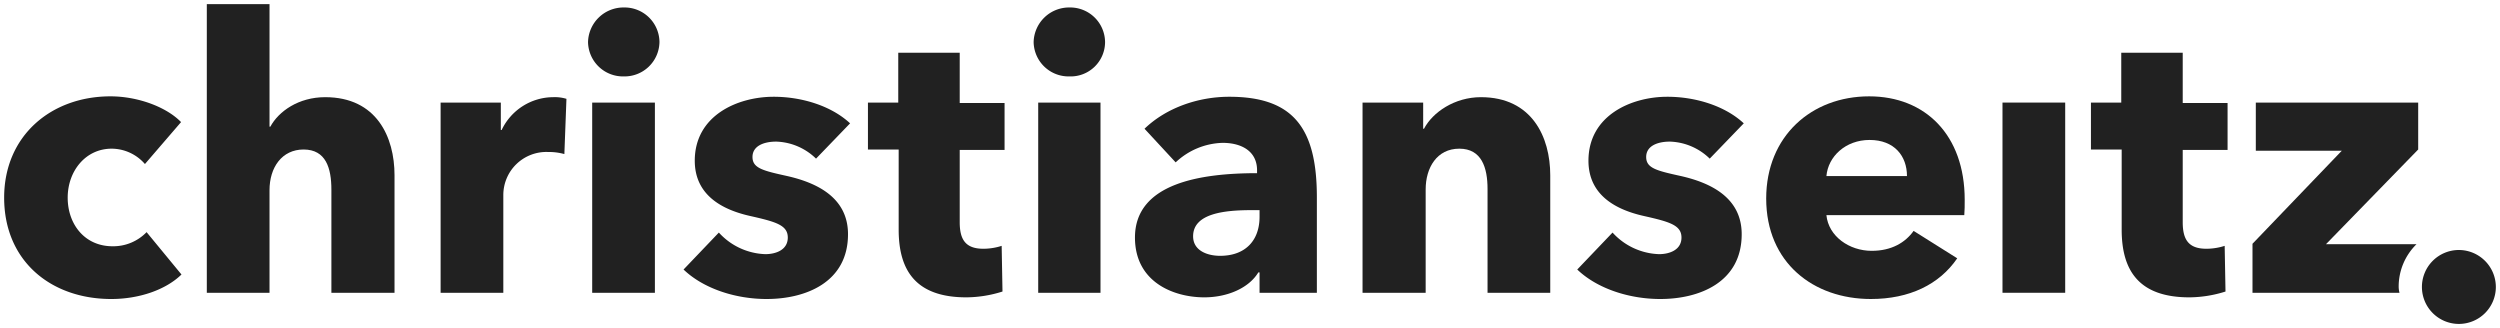
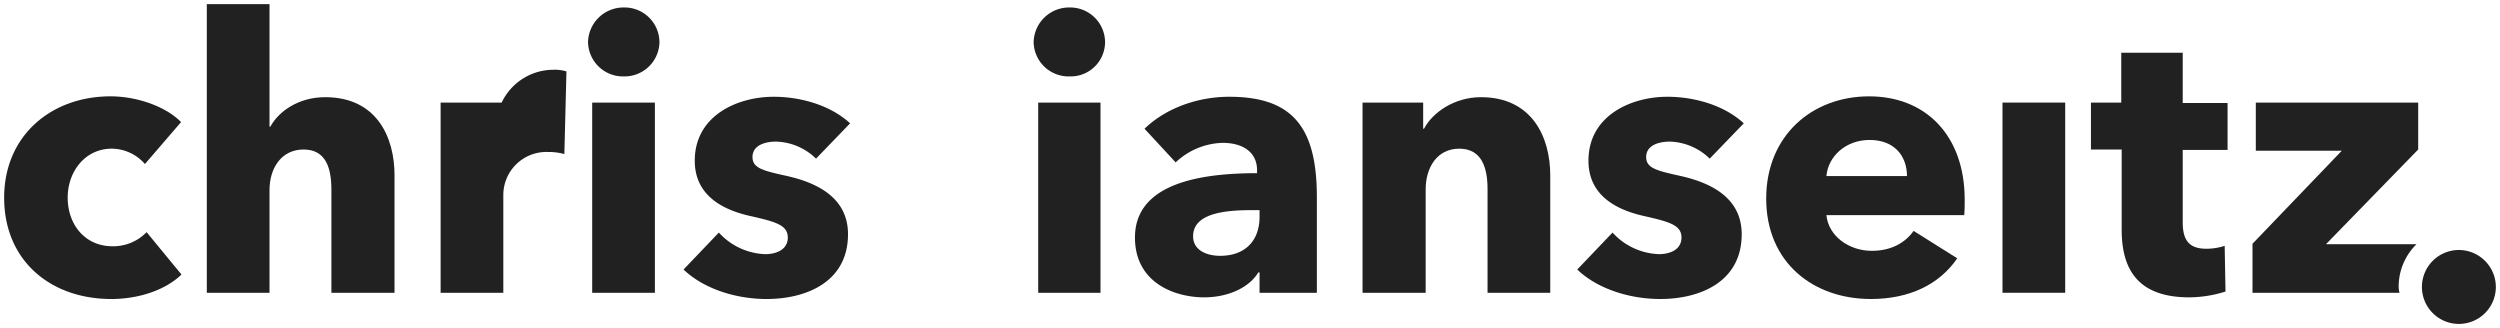
<svg xmlns="http://www.w3.org/2000/svg" width="602" height="79" viewBox="0 0 602 79">
  <defs>
    <style>
      .a {
        fill: #212121;
      }
    </style>
  </defs>
  <title>christianseitz-schriftzug-</title>
  <g>
    <path class="a" d="M34.9,39.5a10.66,10.66,0,0,0-8-3.7c-6.3,0-10.6,5.4-10.6,11.8s4.1,11.7,10.8,11.7a11.16,11.16,0,0,0,8.2-3.4l8.4,10.2C39.9,69.8,33.5,72,26.8,72,12.2,72,1,62.8,1,47.6,1,32.7,12.3,23.2,26.6,23.2c6.5,0,13.4,2.5,17,6.2Z" />
    <path class="a" d="M79.8,70.5V45.7c0-5.2-1.3-9.7-6.7-9.7-5.2,0-8.2,4.3-8.2,9.8V70.5H49.8V1H64.9V30.5h.2c2-3.7,6.8-7.1,13.2-7.1C90.7,23.4,95,33,95,42.2V70.5Z" />
-     <path class="a" d="M135.9,37.1a13.92,13.92,0,0,0-3.9-.5A10.37,10.37,0,0,0,121.2,47V70.5H106.1V24.7h14.5v6.6h.2a13.8,13.8,0,0,1,12.4-7.9,9.6,9.6,0,0,1,3.2.4Z" />
+     <path class="a" d="M135.9,37.1a13.92,13.92,0,0,0-3.9-.5A10.37,10.37,0,0,0,121.2,47V70.5H106.1V24.7h14.5h.2a13.8,13.8,0,0,1,12.4-7.9,9.6,9.6,0,0,1,3.2.4Z" />
    <path class="a" d="M150.2,18.4a8.41,8.41,0,0,1-8.6-8.3,8.54,8.54,0,0,1,8.6-8.3,8.41,8.41,0,0,1,8.6,8.3A8.41,8.41,0,0,1,150.2,18.4Zm-7.6,52.1V24.7h15.1V70.5Z" />
    <path class="a" d="M196.5,38.2a14.32,14.32,0,0,0-9.6-4.1c-2.9,0-5.7,1-5.7,3.7s2.5,3.3,8.4,4.6c7,1.6,14.6,5.1,14.6,14C204.2,68,194,72,184.6,72c-7.5,0-15.2-2.5-20-7.1l8.5-8.9a15.81,15.81,0,0,0,11.2,5.2c2.5,0,5.4-1,5.4-4s-2.9-3.8-9.1-5.2-13.3-4.7-13.3-13.3c0-10.9,10.3-15.4,19-15.4,6.8,0,13.9,2.2,18.4,6.4Z" />
-     <path class="a" d="M231.1,36V53.5c0,4.2,1.4,6.4,5.7,6.4a14.49,14.49,0,0,0,4.4-.7l.2,11a29.28,29.28,0,0,1-8.7,1.4c-12.2,0-16.3-6.5-16.3-16.3V36H209V24.7h7.3v-12h14.8V24.8h10.8V36.1H231.1Z" />
    <path class="a" d="M257.5,18.4a8.41,8.41,0,0,1-8.6-8.3,8.54,8.54,0,0,1,8.6-8.3,8.41,8.41,0,0,1,8.6,8.3A8.29,8.29,0,0,1,257.5,18.4ZM250,70.5V24.7h15V70.5Z" />
    <path class="a" d="M275.6,31c5.3-5.1,13-7.7,20.4-7.7,15.4,0,21.1,7.5,21.1,24.2v23H303.3V65.6H303c-2.3,3.8-7.5,6-13,6-7.3,0-16.7-3.6-16.7-14.4,0-13.2,16.1-15.5,29.4-15.5V41c0-4.5-3.6-6.6-8.3-6.6a17.11,17.11,0,0,0-11.3,4.7Zm27.7,19.6h-1.9c-6.6,0-14.1.8-14.1,6.3,0,3.5,3.5,4.7,6.5,4.7,6.1,0,9.5-3.7,9.5-9.4Z" />
    <path class="a" d="M358.2,70.5v-25c0-5.1-1.4-9.7-6.8-9.7s-8.1,4.6-8.1,9.8V70.5H328.1V24.7h14.6V31h.2c2.1-4,7.4-7.6,13.7-7.6,12.3,0,16.7,9.6,16.7,18.8V70.5Z" />
    <path class="a" d="M411.7,38.2a14.32,14.32,0,0,0-9.6-4.1c-2.9,0-5.7,1-5.7,3.7s2.5,3.3,8.4,4.6c7,1.6,14.6,5.1,14.6,14C419.4,68,409.2,72,399.8,72c-7.5,0-15.2-2.5-20-7.1l8.5-8.9a15.81,15.81,0,0,0,11.2,5.2c2.5,0,5.4-1,5.4-4s-2.9-3.8-9.1-5.2-13.3-4.7-13.3-13.3c0-10.9,10.3-15.4,19-15.4,6.8,0,13.9,2.2,18.4,6.4Z" />
    <path class="a" d="M473,51.8H439.8c.5,5.1,5.5,8.6,10.9,8.6,4.8,0,8.1-2,10.1-4.8l10.5,6.6C467,68.5,459.8,72,450.5,72c-13.8,0-25.2-8.7-25.2-24.2,0-15,10.9-24.6,24.8-24.6,13.5,0,23,9.3,23,24.9C473.1,49.4,473.1,50.7,473,51.8Zm-13.8-9.4c0-4.8-3-8.7-9-8.7-5.8,0-10,4-10.4,8.7Z" />
    <path class="a" d="M482.2,70.5V24.7h15.1V70.5Z" />
    <path class="a" d="M525.6,36V53.5c0,4.2,1.4,6.4,5.7,6.4a14.49,14.49,0,0,0,4.4-.7l.2,11a29.28,29.28,0,0,1-8.7,1.4c-12.2,0-16.3-6.5-16.3-16.3V36h-7.4V24.7h7.3v-12h14.8V24.8h10.8V36.1H525.6V36Z" />
    <path class="a" d="M577.6,69.1a14.27,14.27,0,0,1,4.3-10.3H560.1L582.3,36V24.7H543.2V36.3h20.7L542.4,58.7V70.5h35.4A5.9,5.9,0,0,1,577.6,69.1Z" />
    <path class="a" d="M601,69.1a8.9,8.9,0,1,1-8.9-8.9A8.92,8.92,0,0,1,601,69.1Z" />
  </g>
</svg>